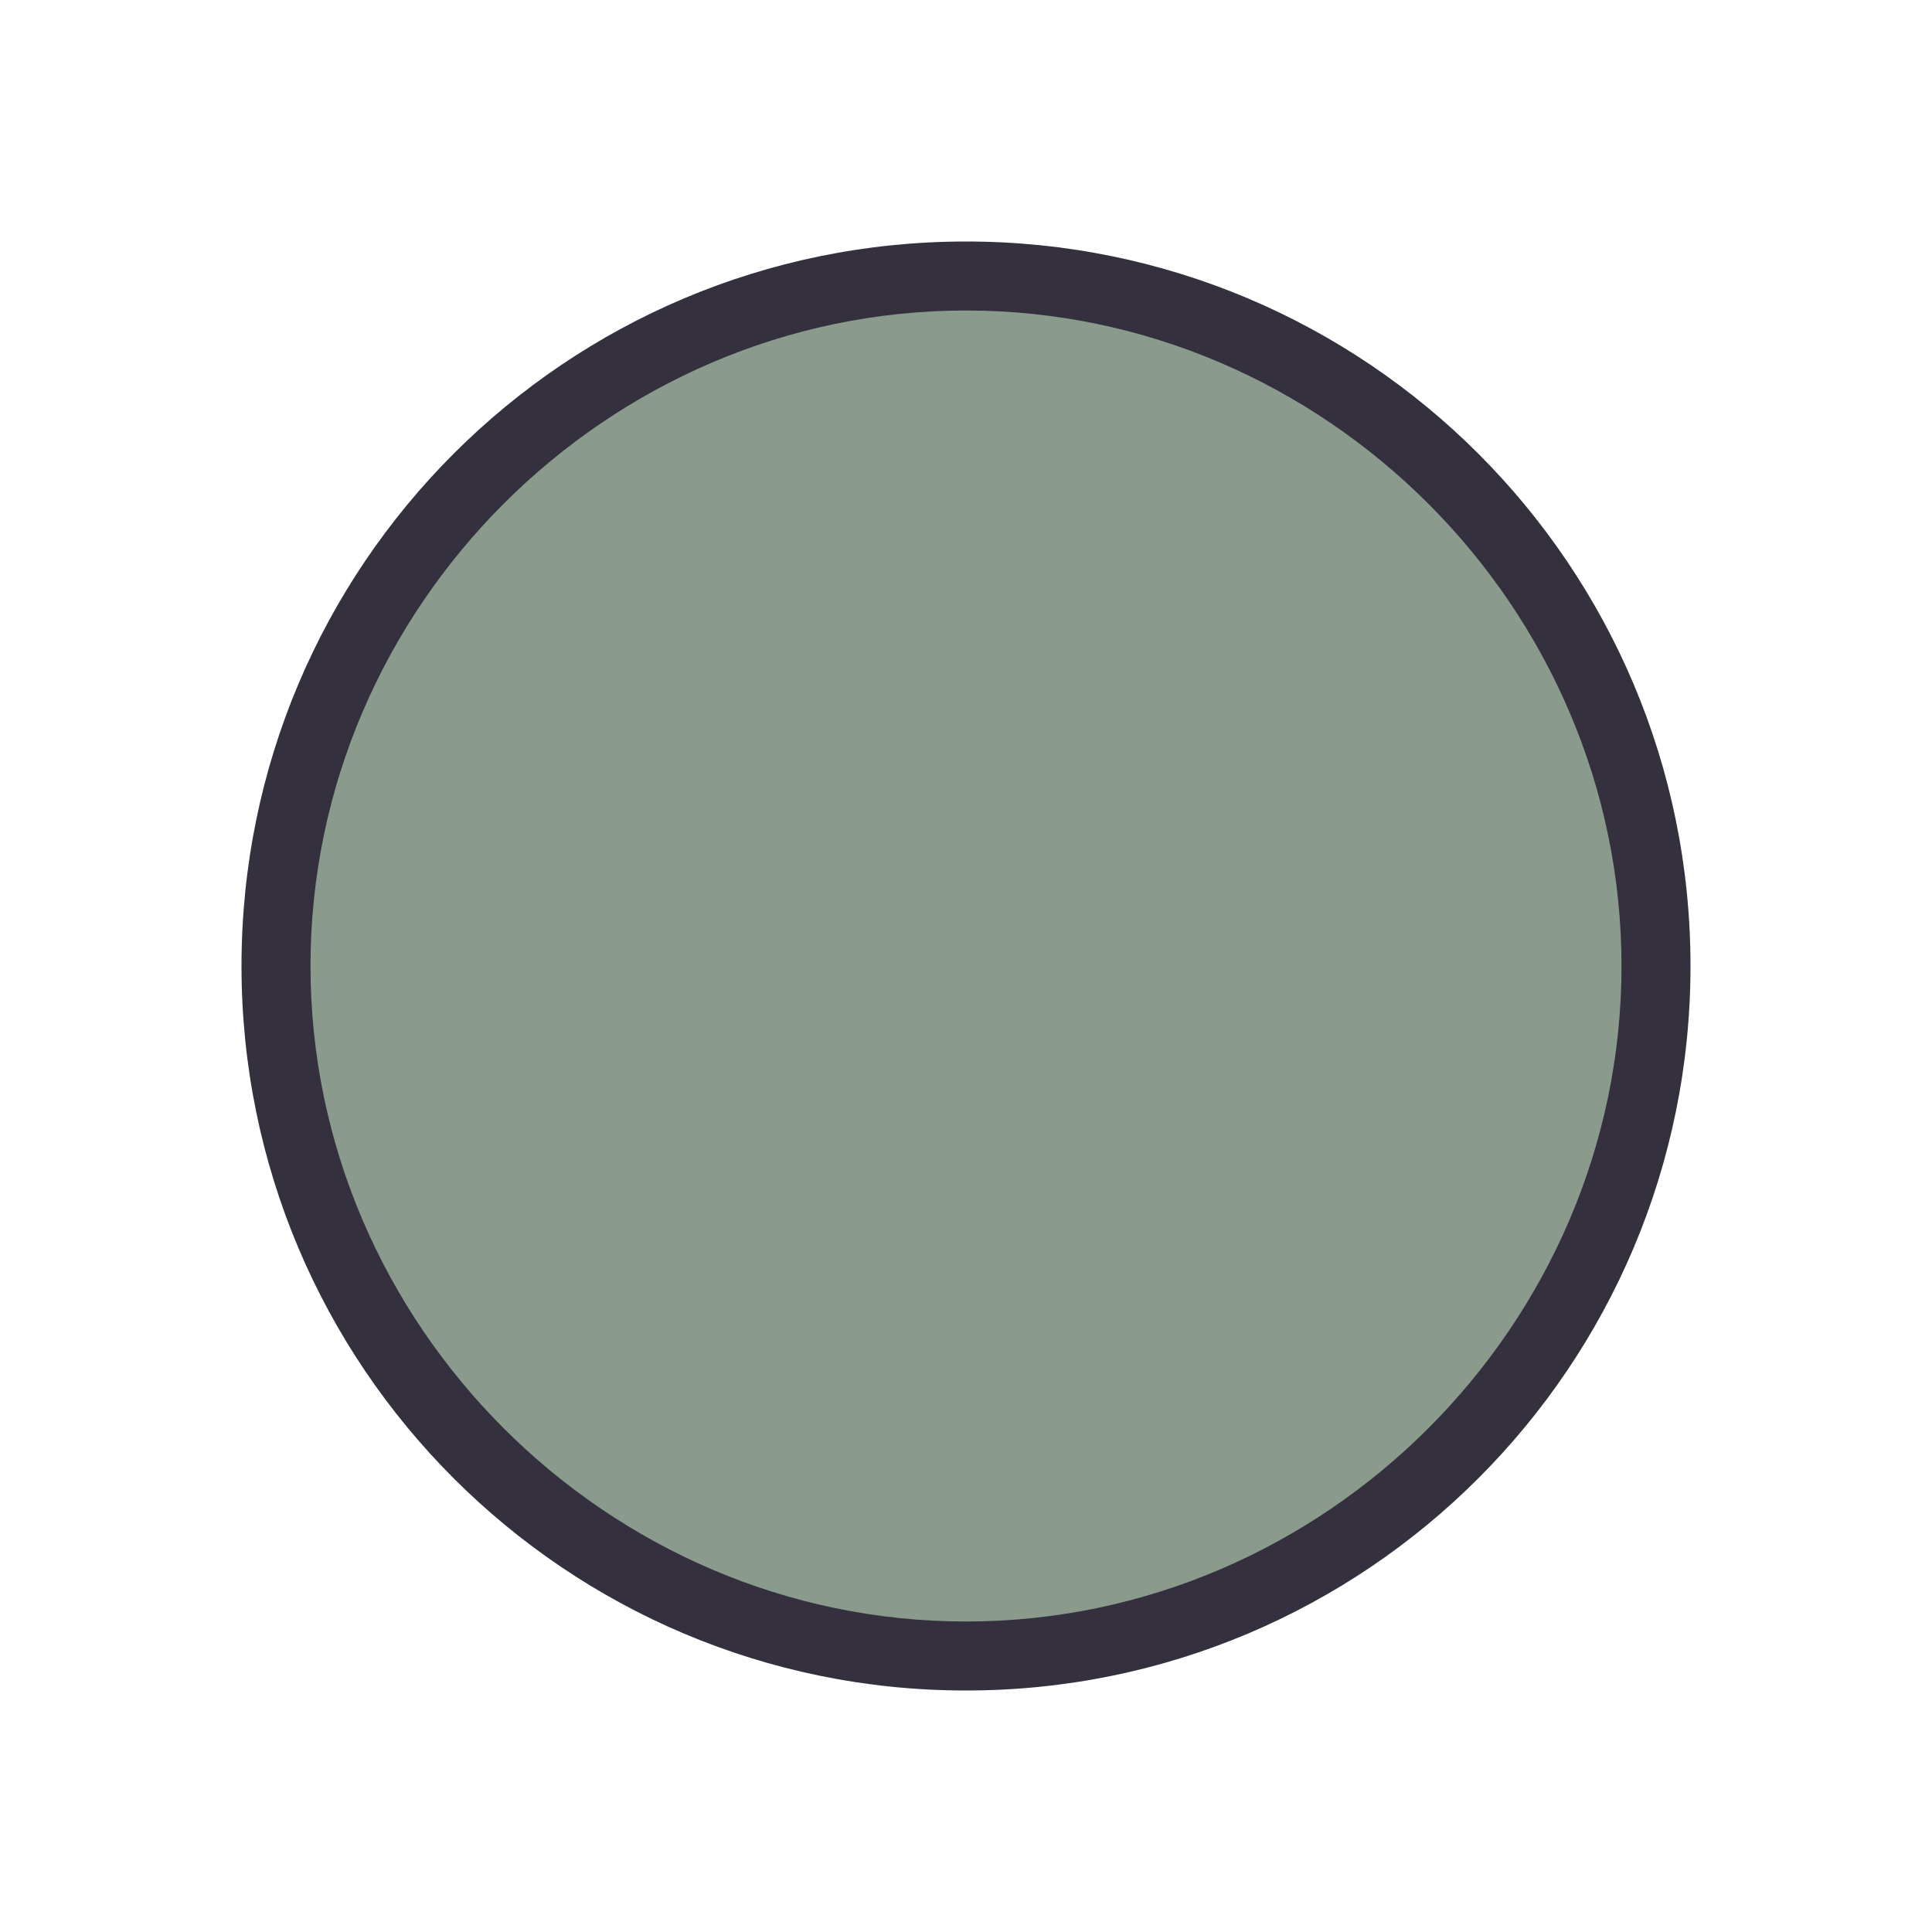
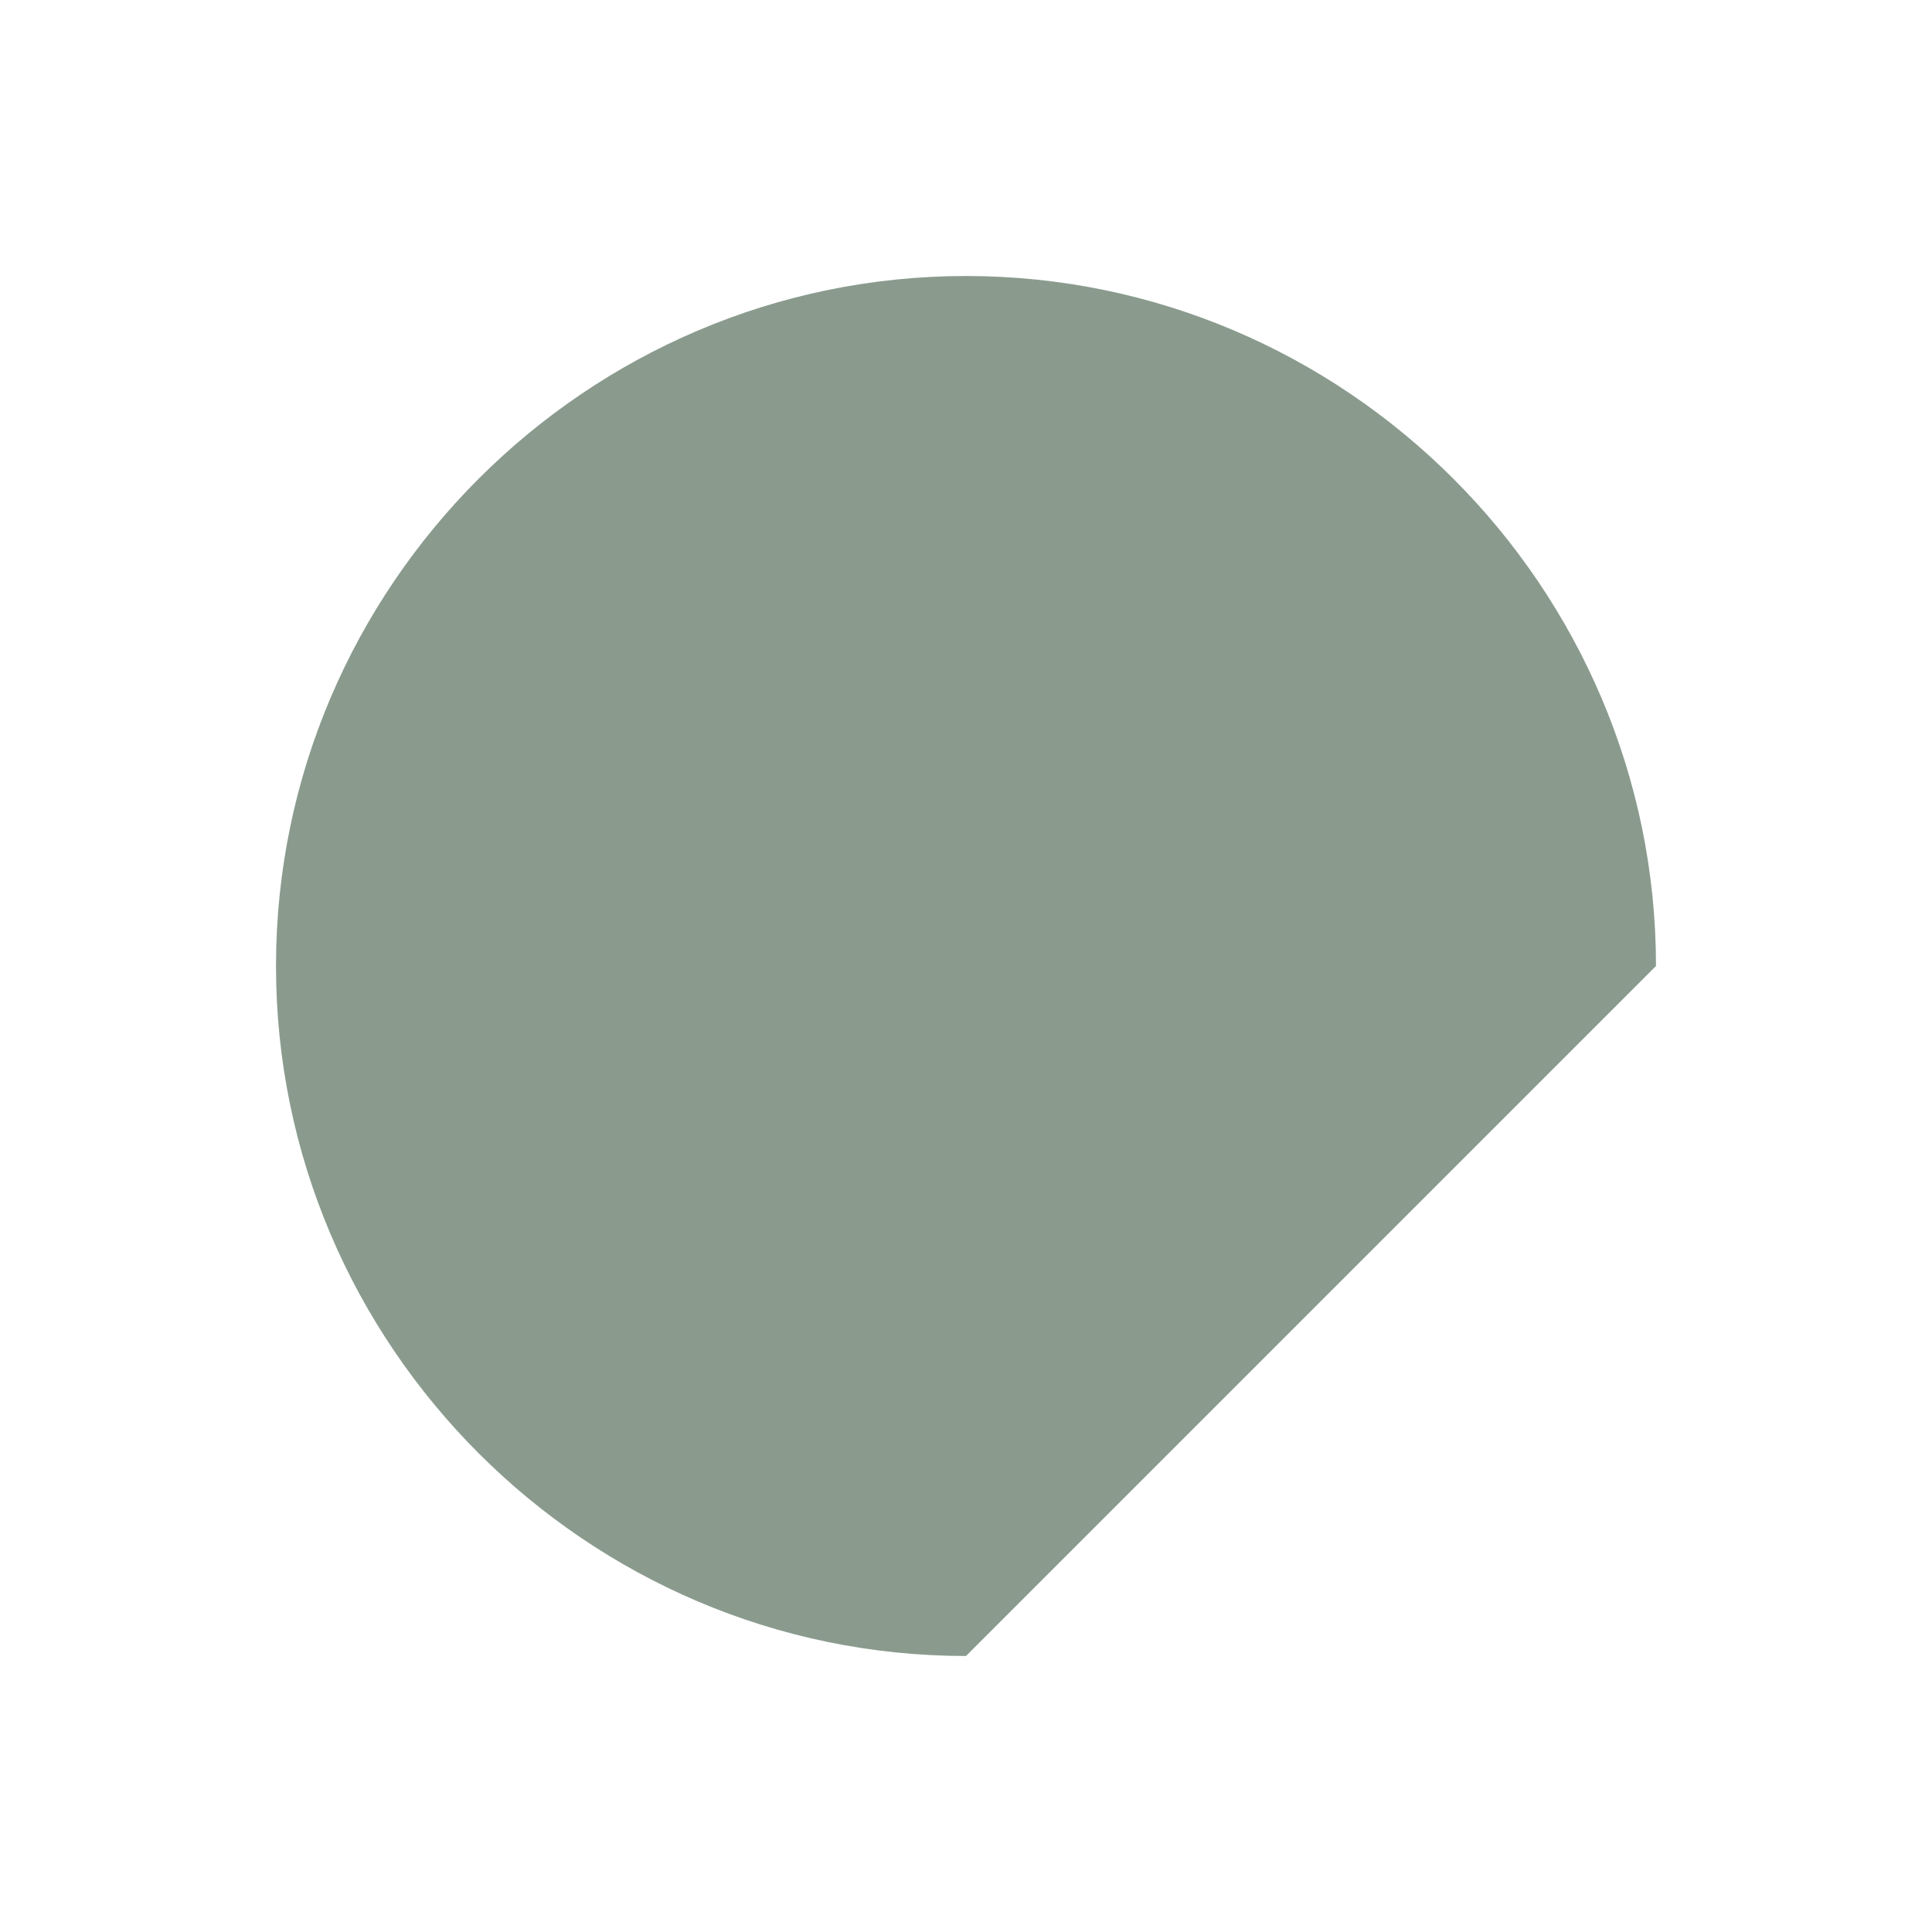
<svg xmlns="http://www.w3.org/2000/svg" version="1.1" viewBox="0 0 28 28" width="28" height="28">
  <style type="text/css">
	.st0{fill:#8A9B8E;}
	.st1{fill:#34303D;}
</style>
-   <path class="st0" d="M14,24C8.5,24,4,19.5,4,14S8.5,4,14,4s10,4.5,10,10S19.5,24,14,24z" />
-   <path class="st1" d="M14,4.5c5.2,0,9.5,4.3,9.5,9.5s-4.3,9.5-9.5,9.5S4.5,19.2,4.5,14S8.8,4.5,14,4.5 M14,3.5  C8.2,3.5,3.5,8.2,3.5,14S8.2,24.5,14,24.5S24.5,19.8,24.5,14S19.8,3.5,14,3.5L14,3.5z" />
+   <path class="st0" d="M14,24C8.5,24,4,19.5,4,14S8.5,4,14,4s10,4.5,10,10z" />
</svg>